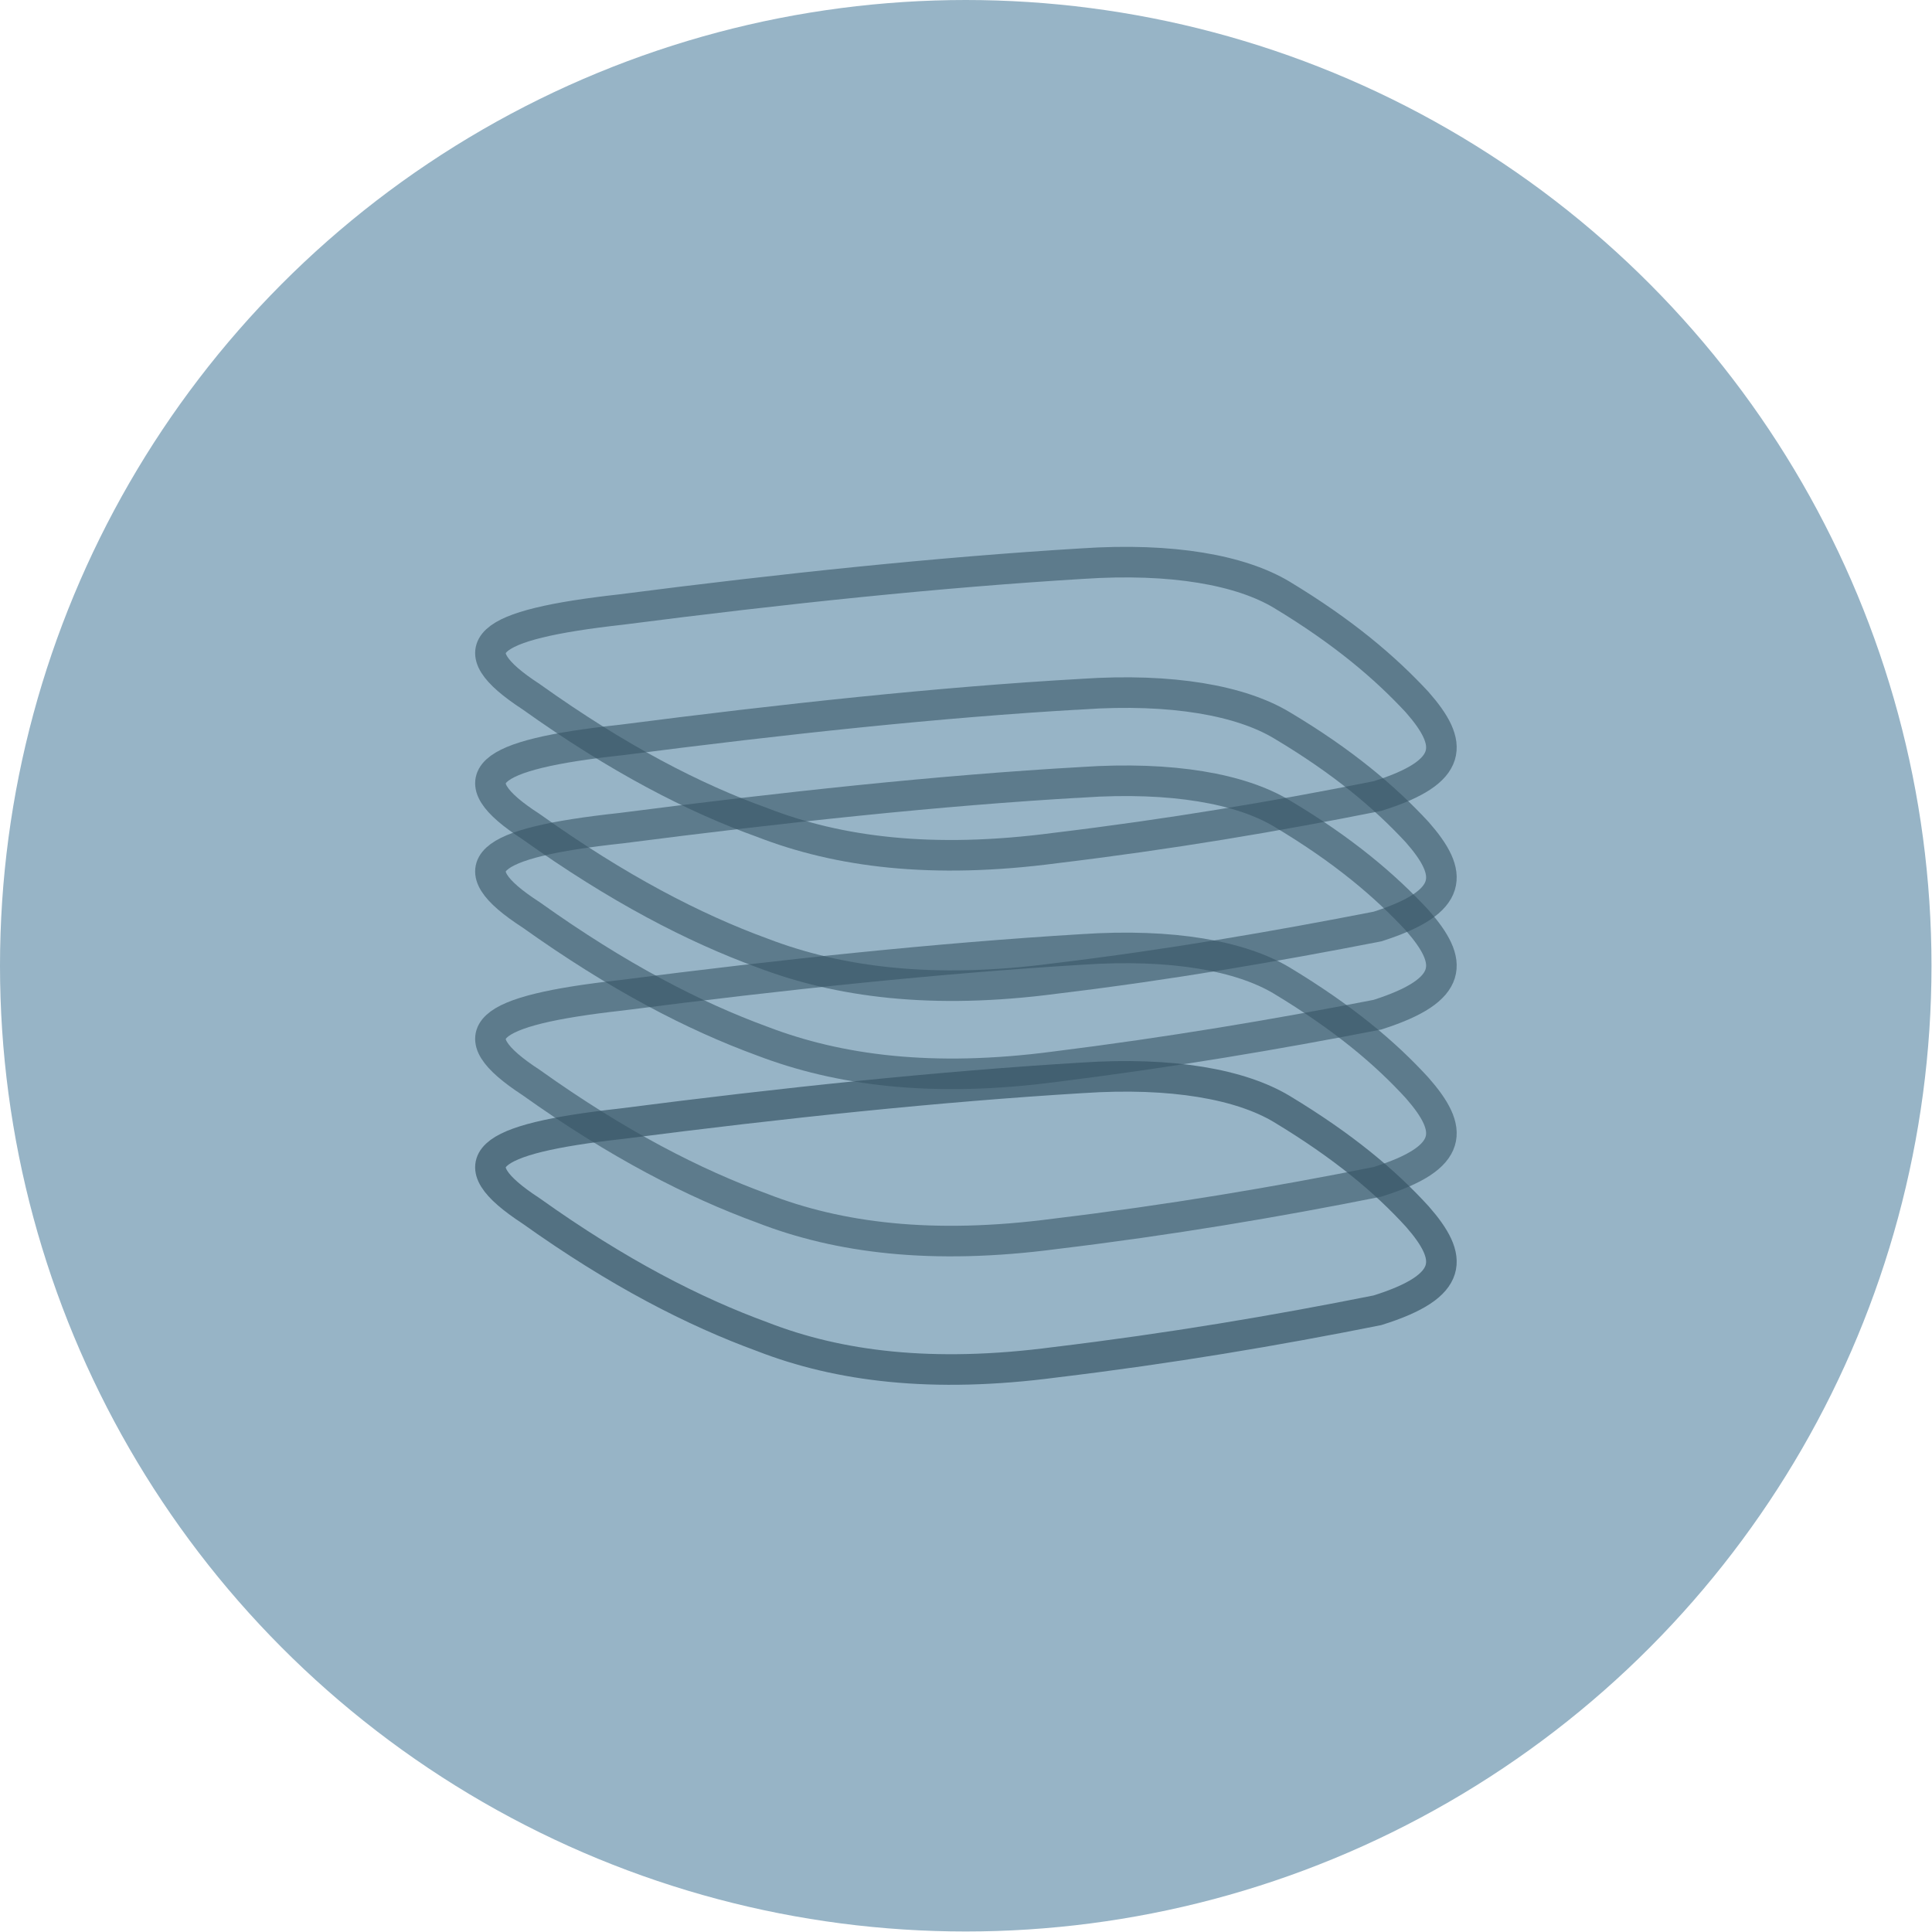
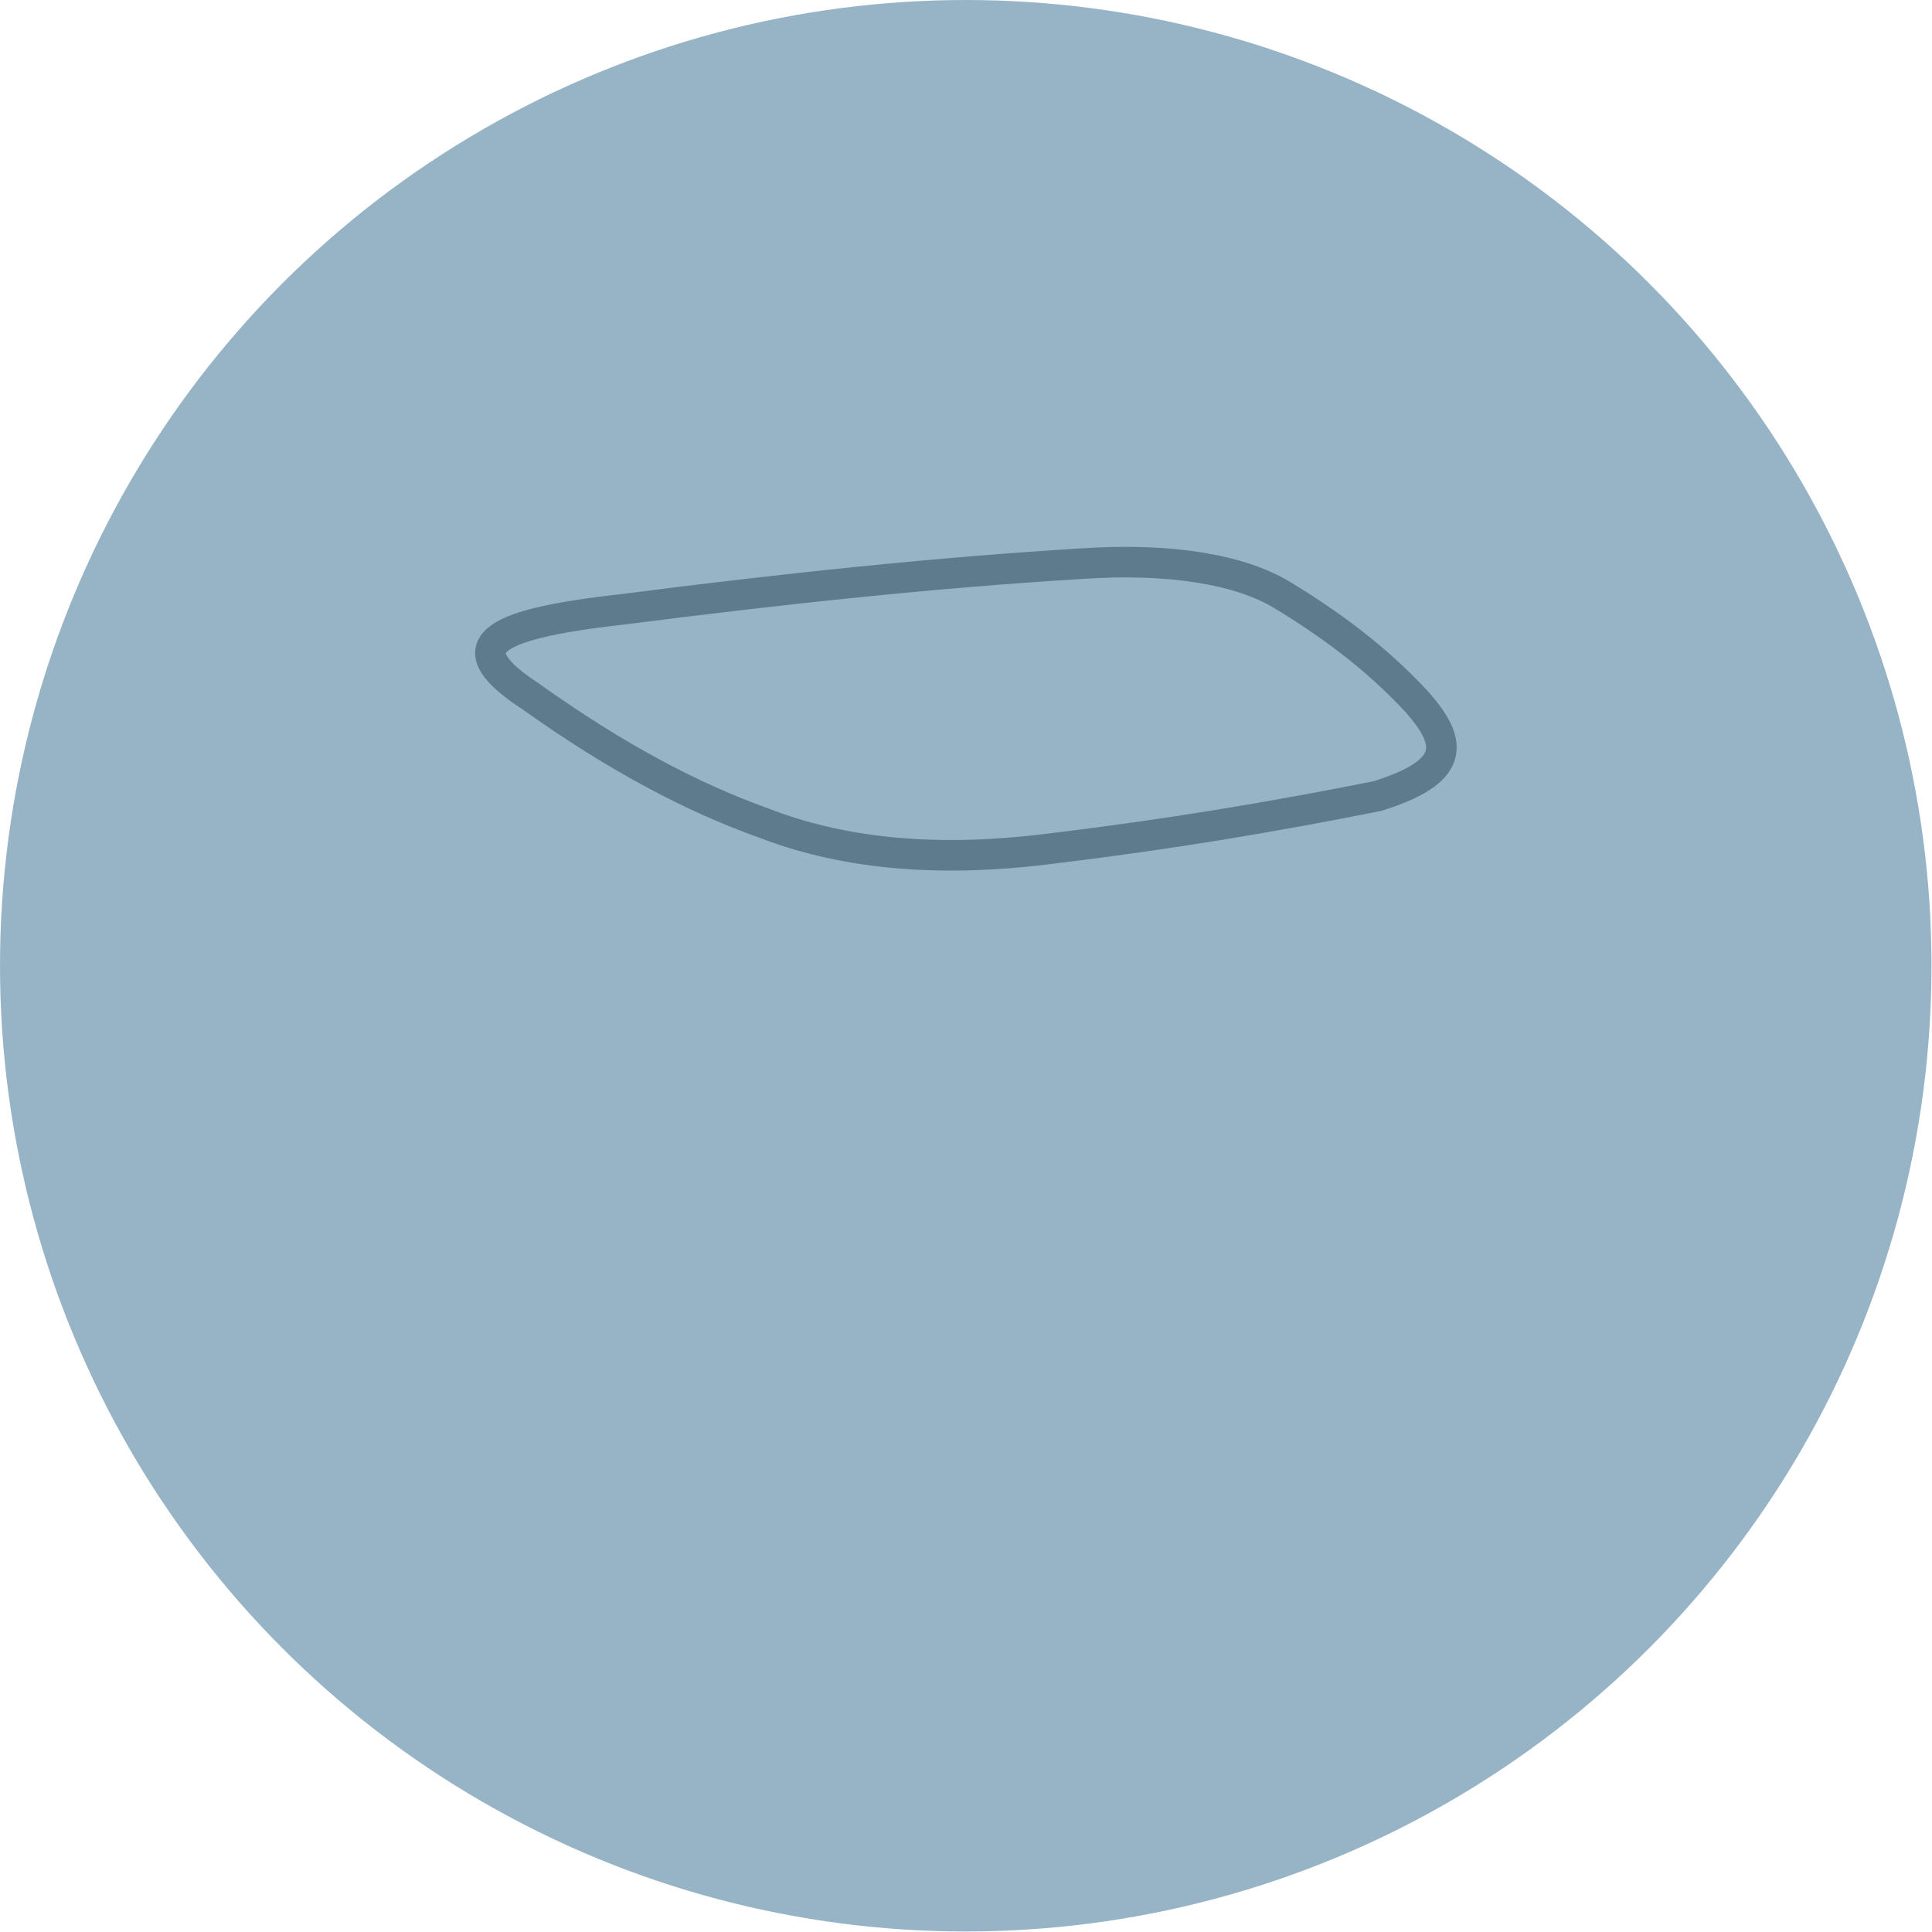
<svg xmlns="http://www.w3.org/2000/svg" xml:space="preserve" width="174px" height="174px" version="1.1" style="shape-rendering:geometricPrecision; text-rendering:geometricPrecision; image-rendering:optimizeQuality; fill-rule:evenodd; clip-rule:evenodd" viewBox="0 0 37.91 37.91">
  <defs>
    <style type="text/css">
   
    .str1 {stroke:#375566;stroke-width:0.6;stroke-miterlimit:22.926;stroke-opacity:0.6}
    .str0 {stroke:#375566;stroke-width:0.6;stroke-miterlimit:22.926;stroke-opacity:0.702}
    .fil2 {fill:none}
    .fil1 {fill:none}
    .fil0 {fill:#97B4C6}
   
  </style>
  </defs>
  <g id="Layer_x0020_1">
    <circle class="fil0" cx="18.95" cy="18.95" r="18.95" />
    <g id="_2712637167232">
-       <path class="fil1 str0" d="M21.23 21.15c-2.81,0.17 -5.86,0.49 -9.04,0.9 -2.69,0.3 -3.24,0.75 -1.77,1.71 1.71,1.22 3.2,1.98 4.54,2.47 1.49,0.58 3.33,0.82 5.75,0.5 2.24,-0.27 4.32,-0.62 6.32,-1.02 1.53,-0.48 1.49,-1.03 0.78,-1.84 -0.63,-0.69 -1.45,-1.38 -2.66,-2.11 -0.8,-0.48 -2.14,-0.73 -3.92,-0.61z" />
-       <path class="fil2 str1" d="M21.23 18.63c-2.81,0.17 -5.86,0.49 -9.04,0.9 -2.69,0.3 -3.24,0.75 -1.77,1.71 1.71,1.22 3.2,1.98 4.54,2.47 1.49,0.58 3.33,0.82 5.75,0.5 2.24,-0.27 4.32,-0.62 6.32,-1.02 1.53,-0.48 1.49,-1.03 0.78,-1.84 -0.63,-0.69 -1.45,-1.38 -2.66,-2.11 -0.8,-0.48 -2.14,-0.73 -3.92,-0.61z" />
-       <path class="fil2 str1" d="M21.23 15.35c-2.81,0.16 -5.86,0.49 -9.04,0.9 -2.69,0.29 -3.24,0.75 -1.77,1.7 1.71,1.22 3.2,1.99 4.54,2.48 1.49,0.57 3.33,0.82 5.75,0.5 2.24,-0.28 4.32,-0.63 6.32,-1.02 1.53,-0.49 1.49,-1.04 0.78,-1.85 -0.63,-0.68 -1.45,-1.38 -2.66,-2.1 -0.8,-0.48 -2.14,-0.73 -3.92,-0.61z" />
-       <path class="fil2 str1" d="M21.23 13.62c-2.81,0.16 -5.86,0.49 -9.04,0.9 -2.69,0.29 -3.24,0.75 -1.77,1.7 1.71,1.22 3.2,1.99 4.54,2.48 1.49,0.57 3.33,0.82 5.75,0.5 2.24,-0.27 4.32,-0.63 6.32,-1.02 1.53,-0.49 1.49,-1.04 0.78,-1.85 -0.63,-0.68 -1.45,-1.38 -2.66,-2.1 -0.8,-0.48 -2.14,-0.73 -3.92,-0.61z" />
      <path class="fil2 str1" d="M21.23 11.06c-2.81,0.17 -5.86,0.49 -9.04,0.9 -2.69,0.3 -3.24,0.75 -1.77,1.71 1.71,1.22 3.2,1.99 4.54,2.47 1.49,0.58 3.33,0.82 5.75,0.5 2.24,-0.27 4.32,-0.62 6.32,-1.02 1.53,-0.48 1.49,-1.03 0.78,-1.84 -0.63,-0.68 -1.45,-1.38 -2.66,-2.11 -0.8,-0.48 -2.14,-0.73 -3.92,-0.61z" />
    </g>
  </g>
</svg>